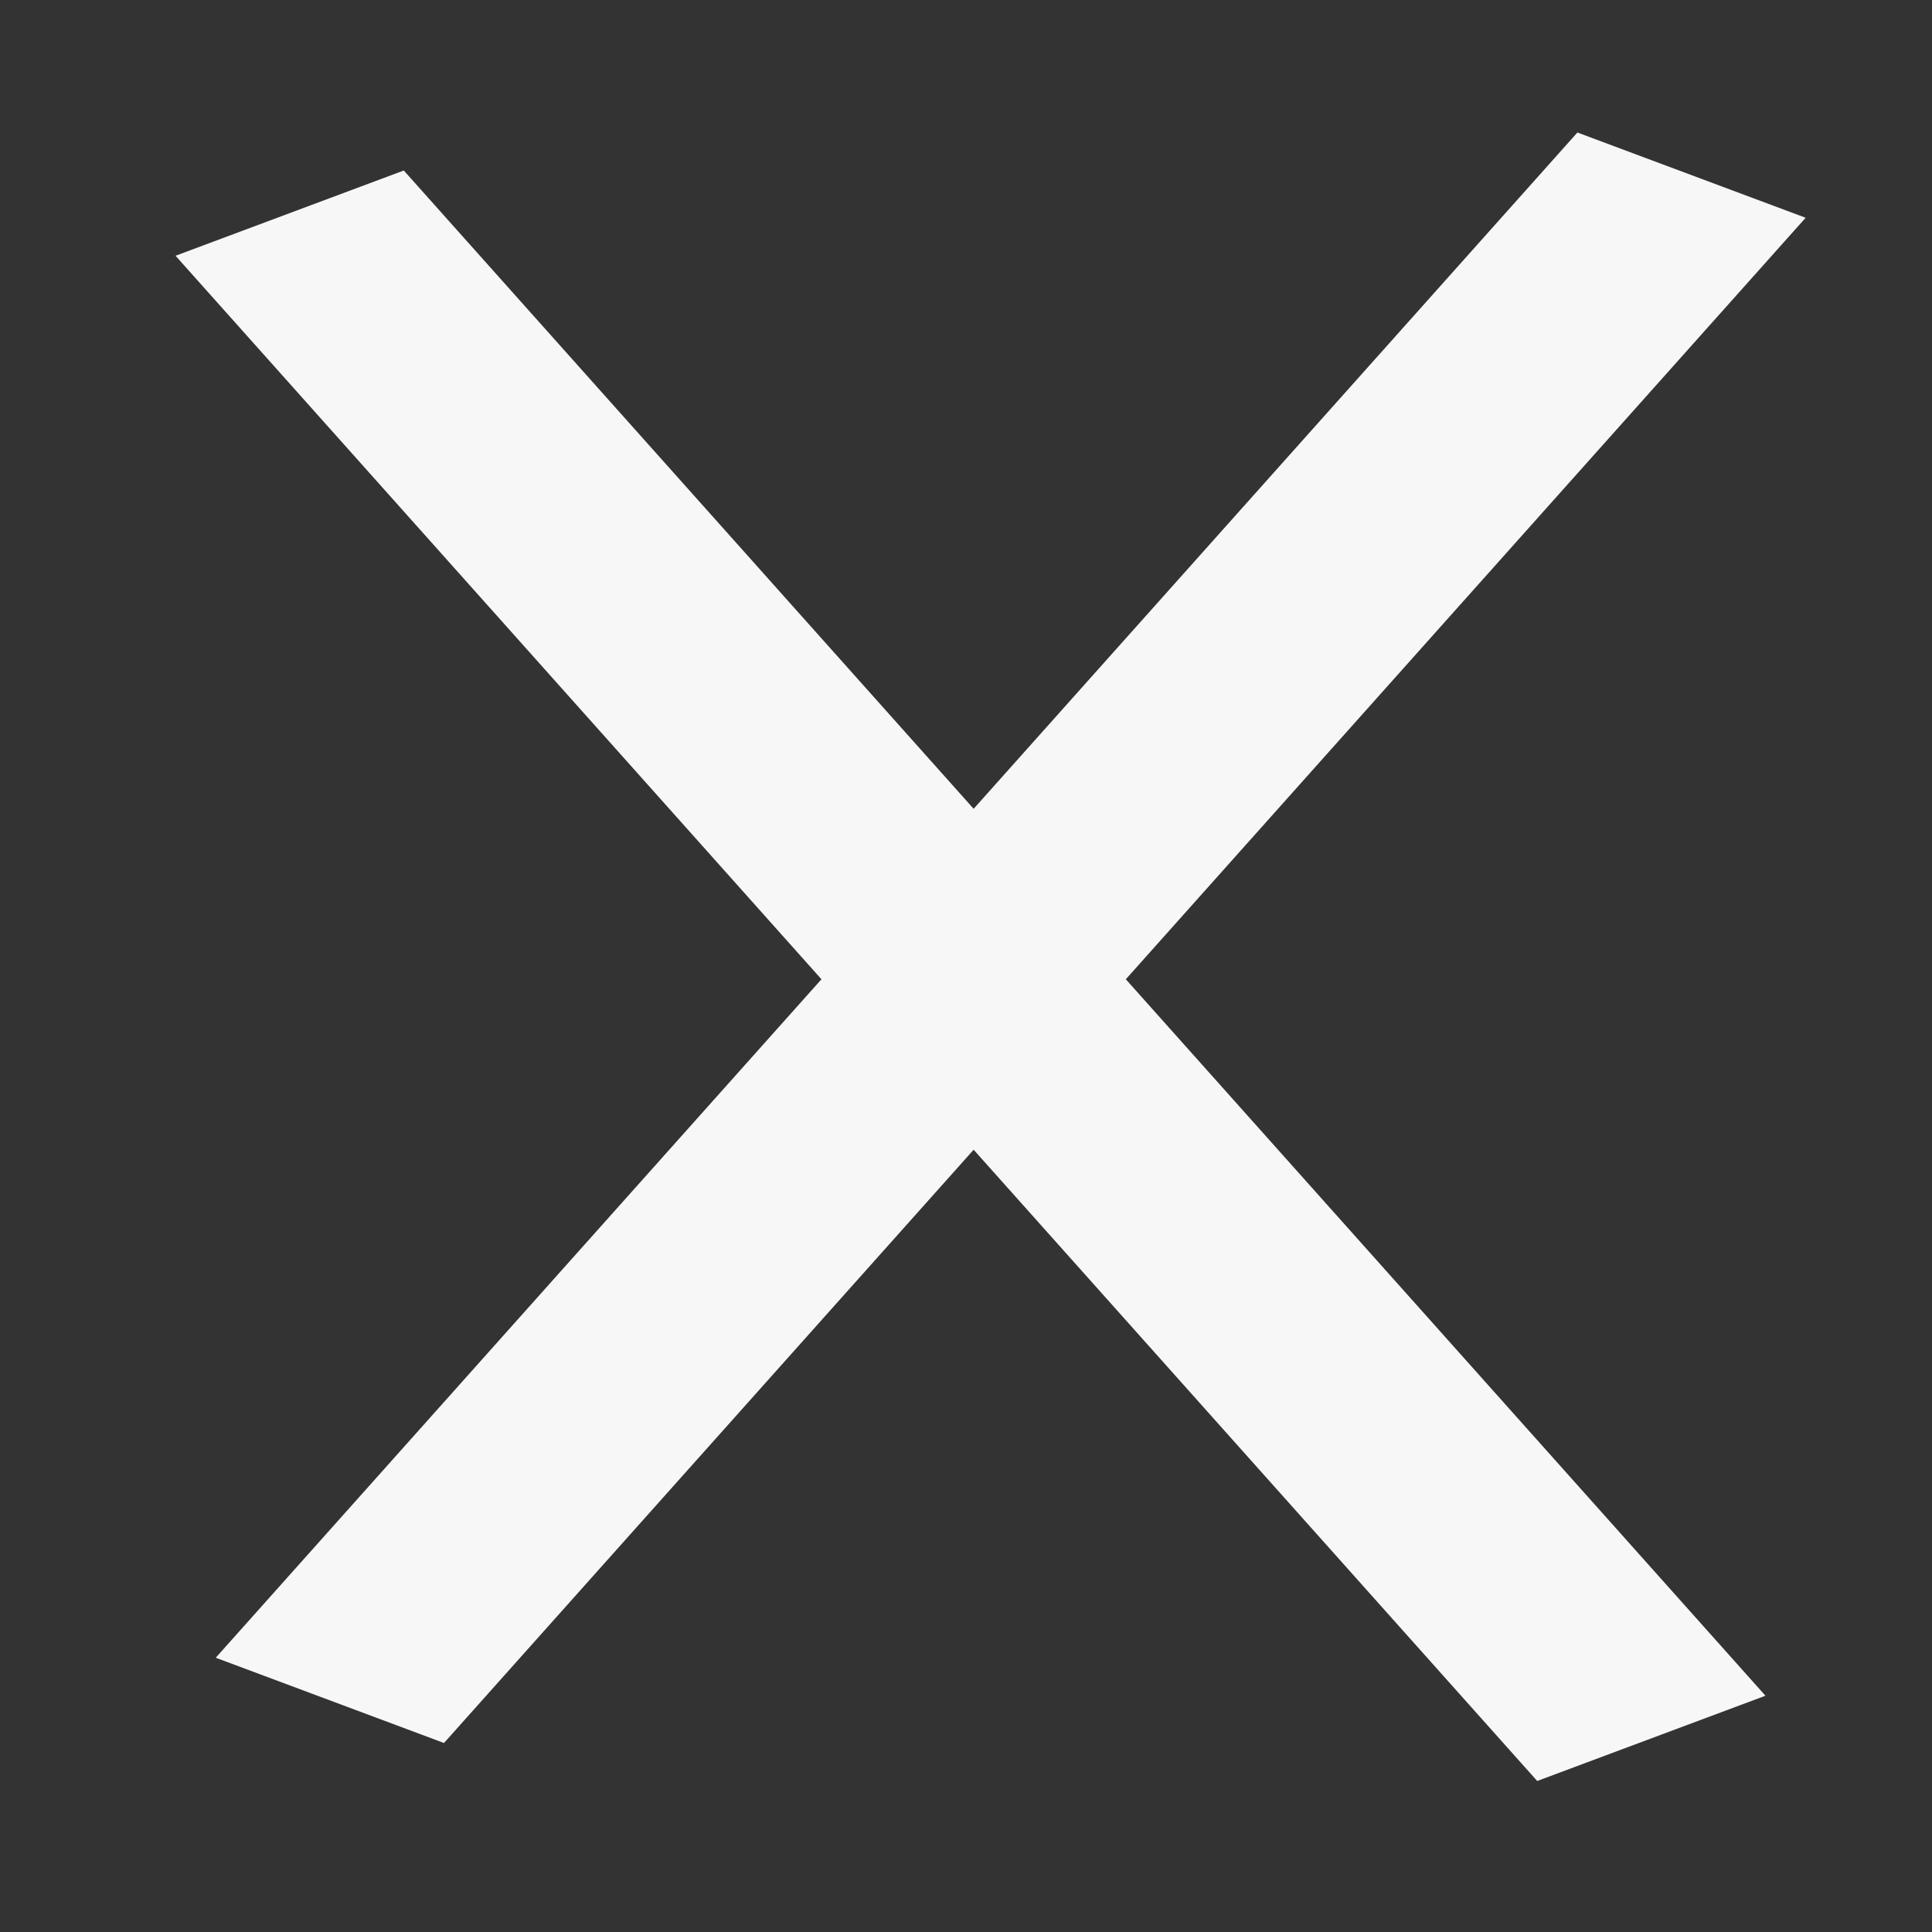
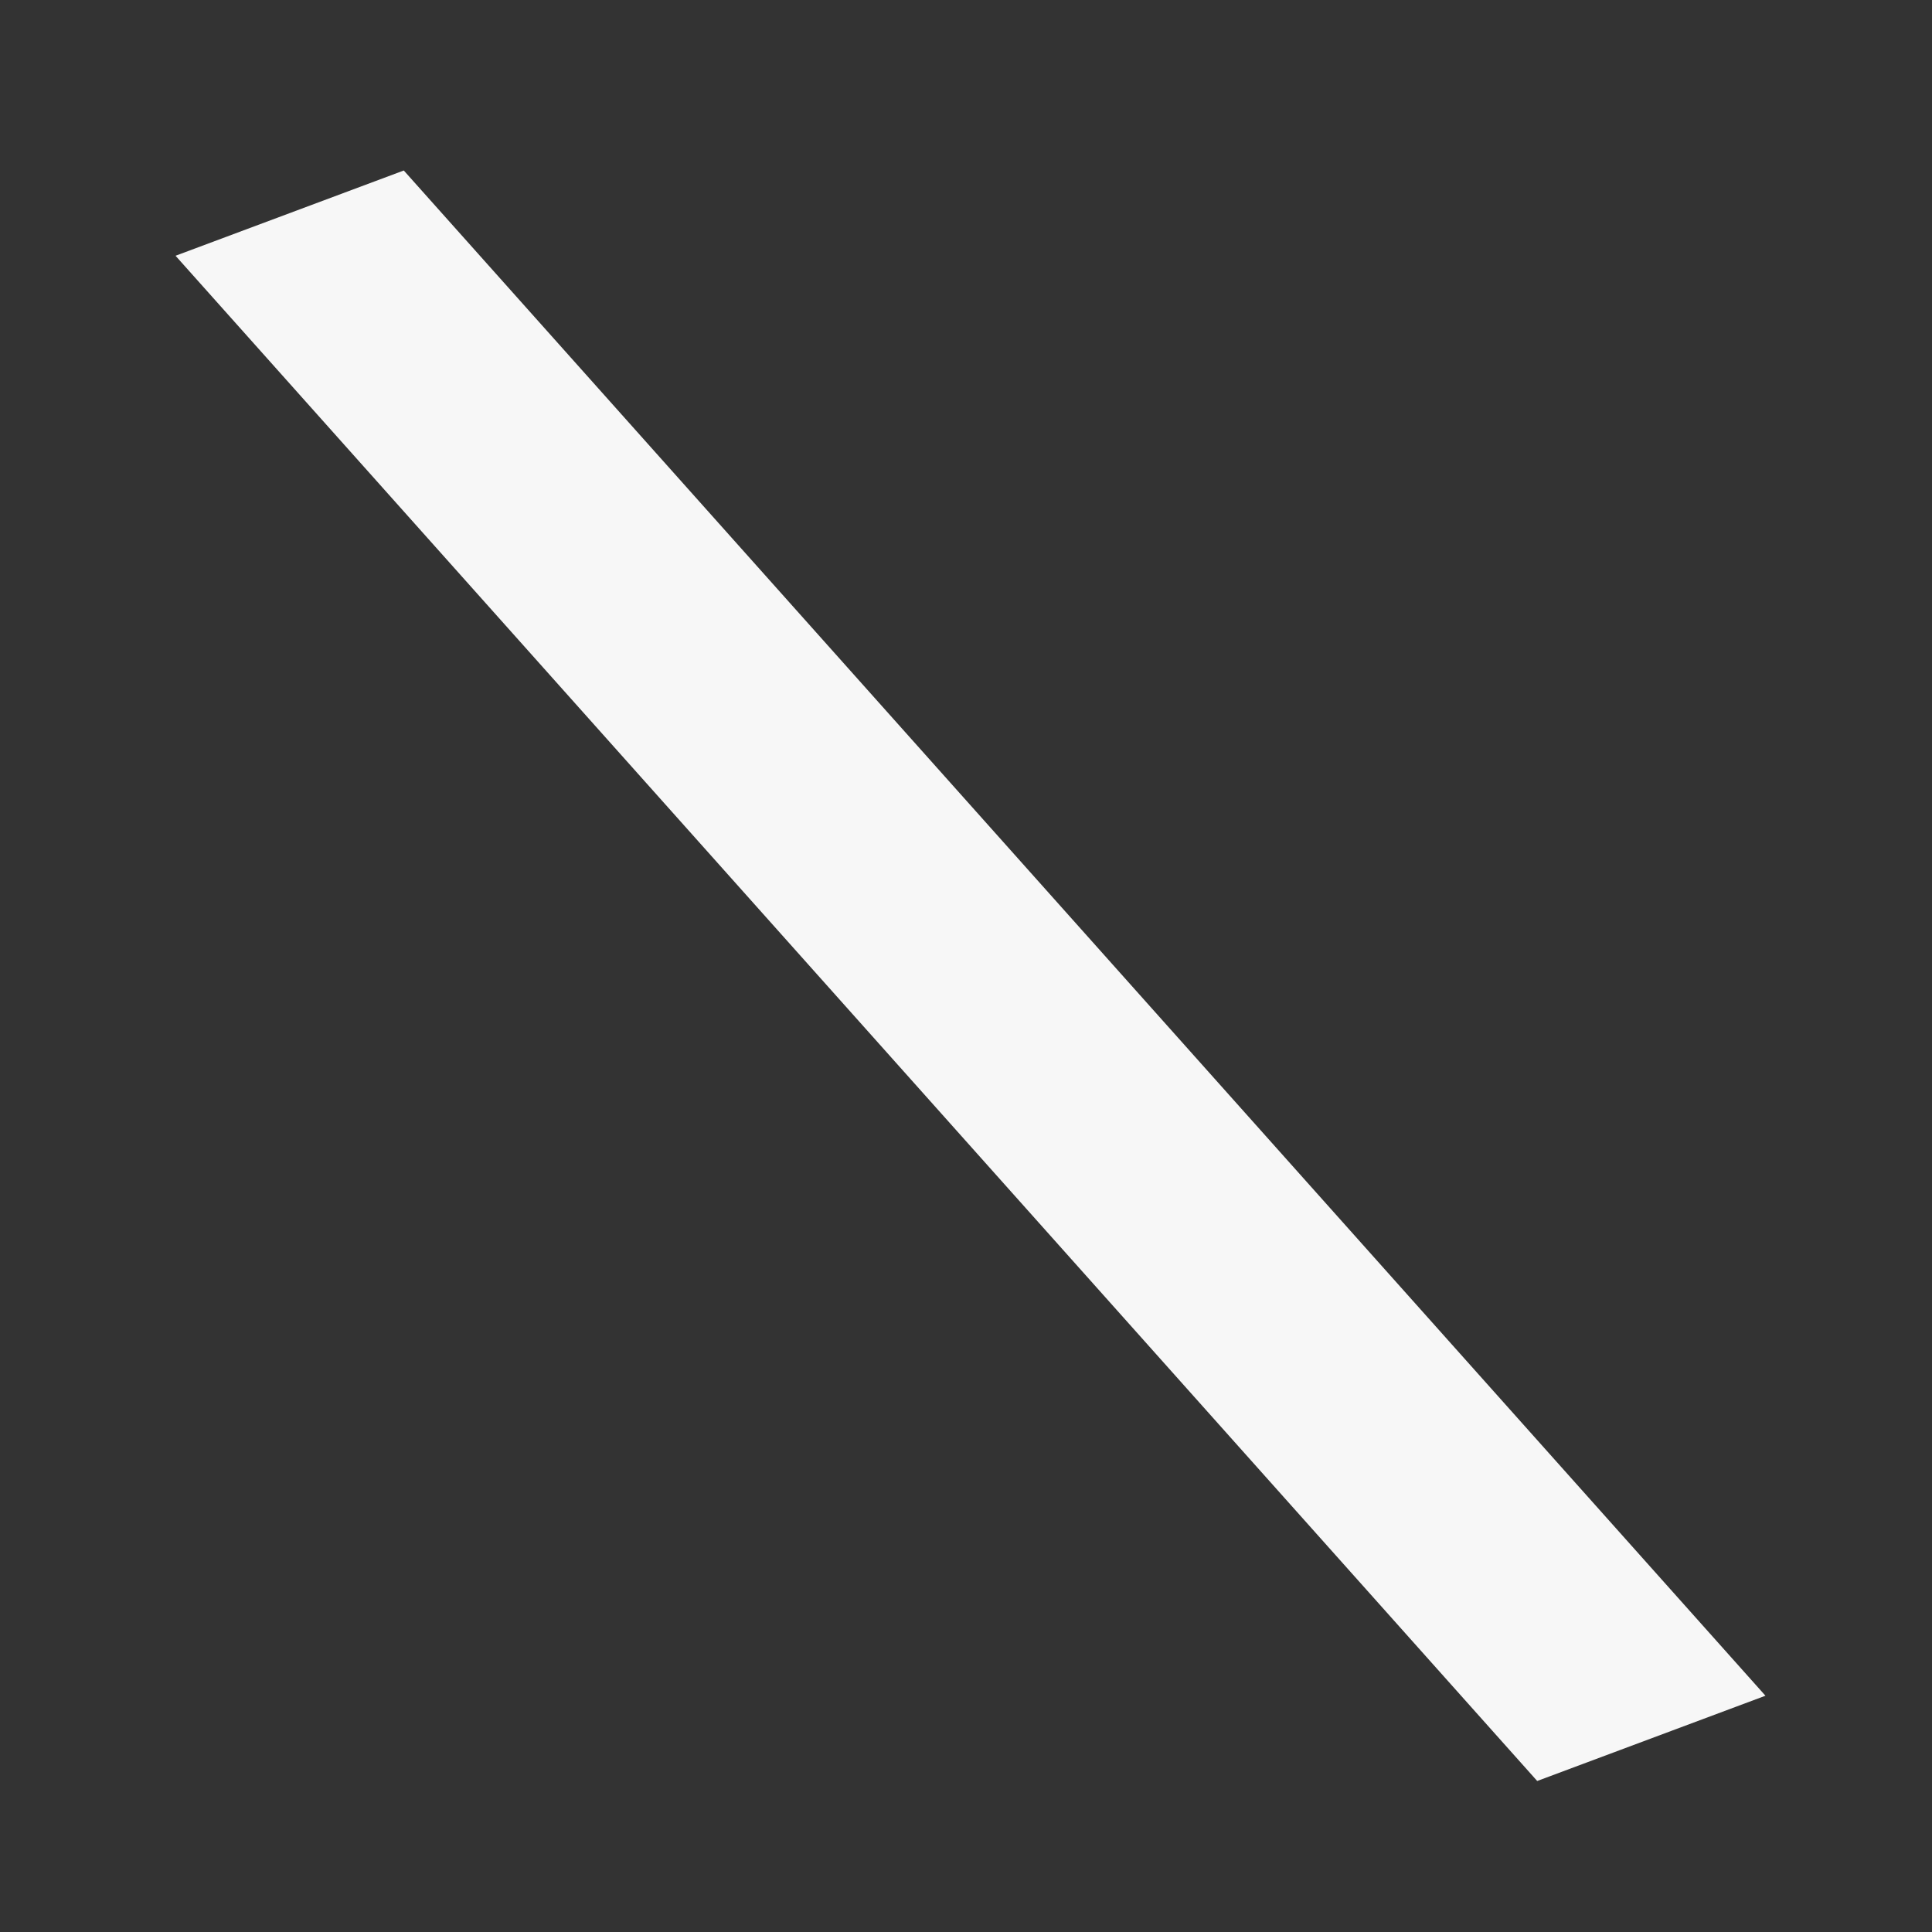
<svg xmlns="http://www.w3.org/2000/svg" width="24" height="24" viewBox="0 0 24 24" fill="none">
  <rect x="0" y="0" width="24" height="24" fill="#333333" stroke="none" />
-   <rect width="25.398" height="3.026" transform="matrix(0.666 -0.746 0.937 0.35 2.68 20.593)" fill="#F7F7F7" />
  <rect width="25.398" height="3.026" transform="matrix(0.666 0.746 -0.937 0.35 5.016 2.118)" fill="#F7F7F7" />
</svg>